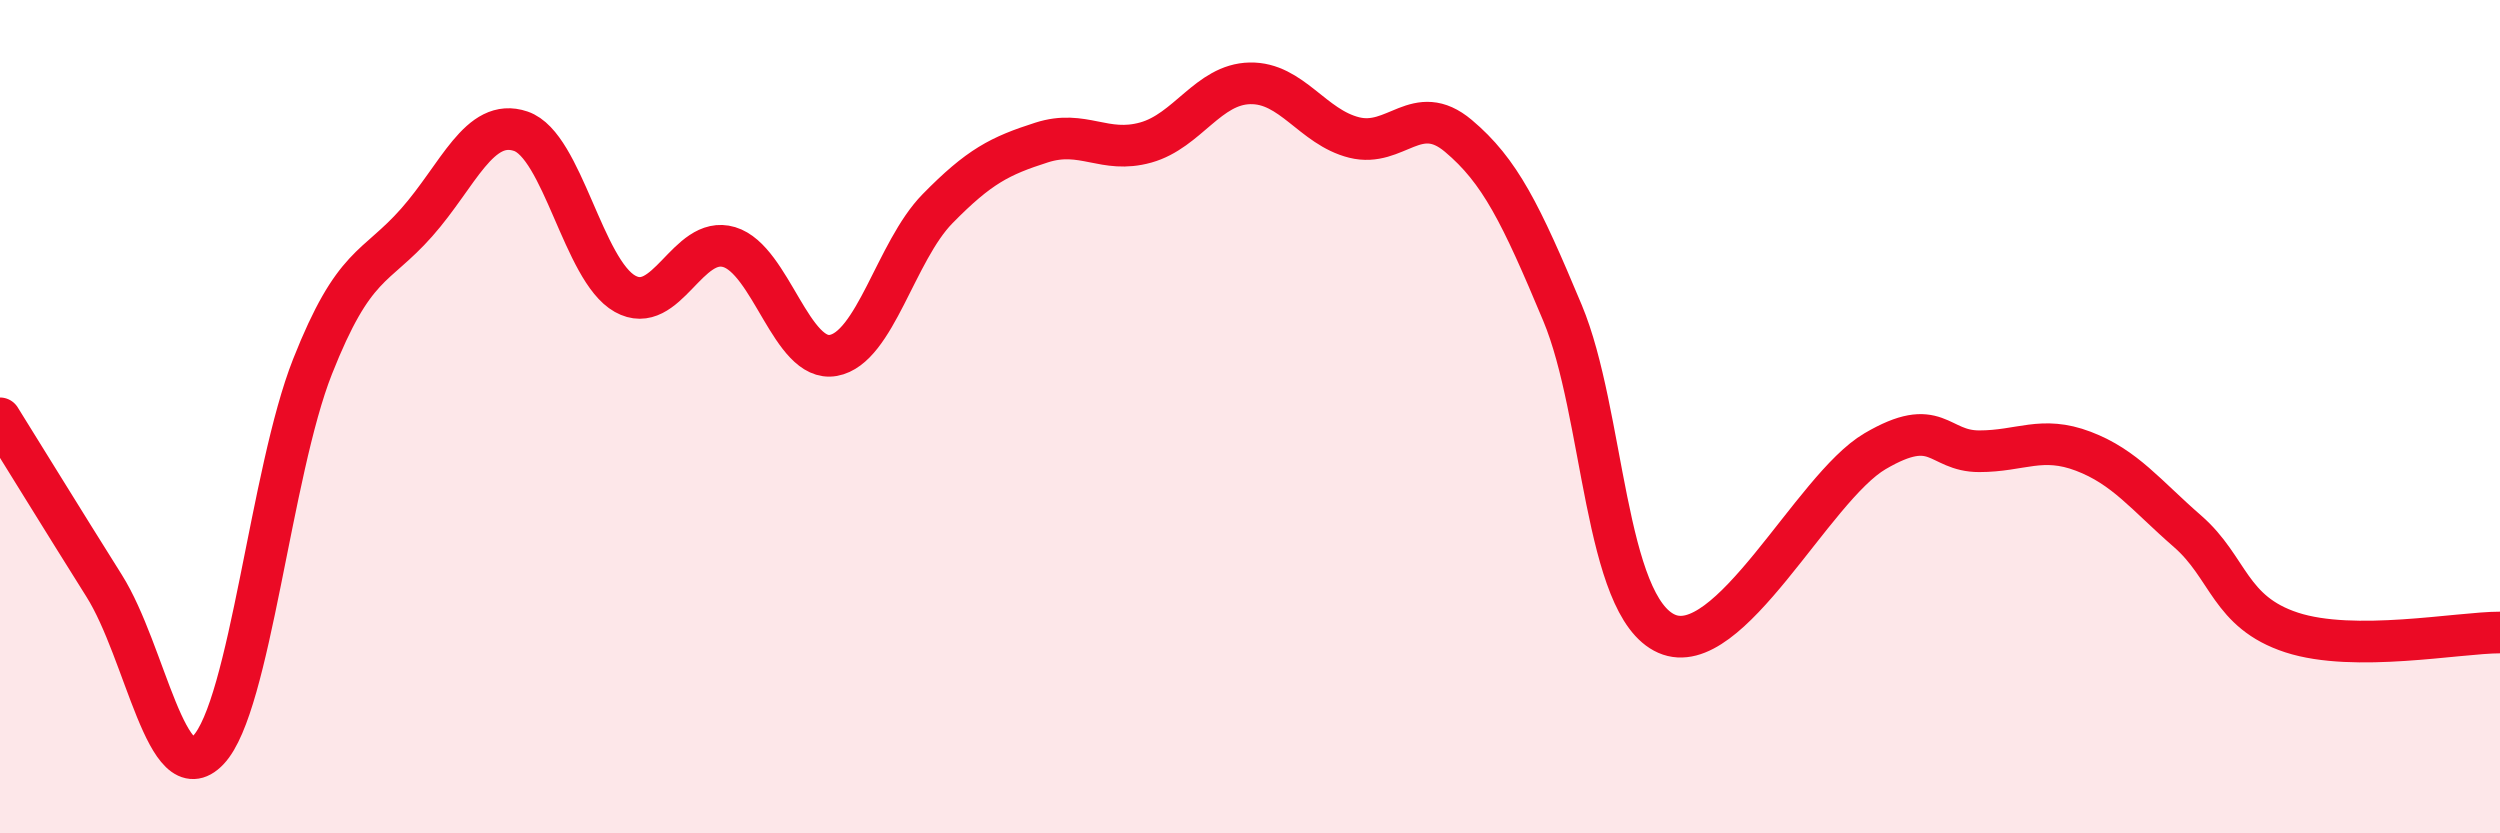
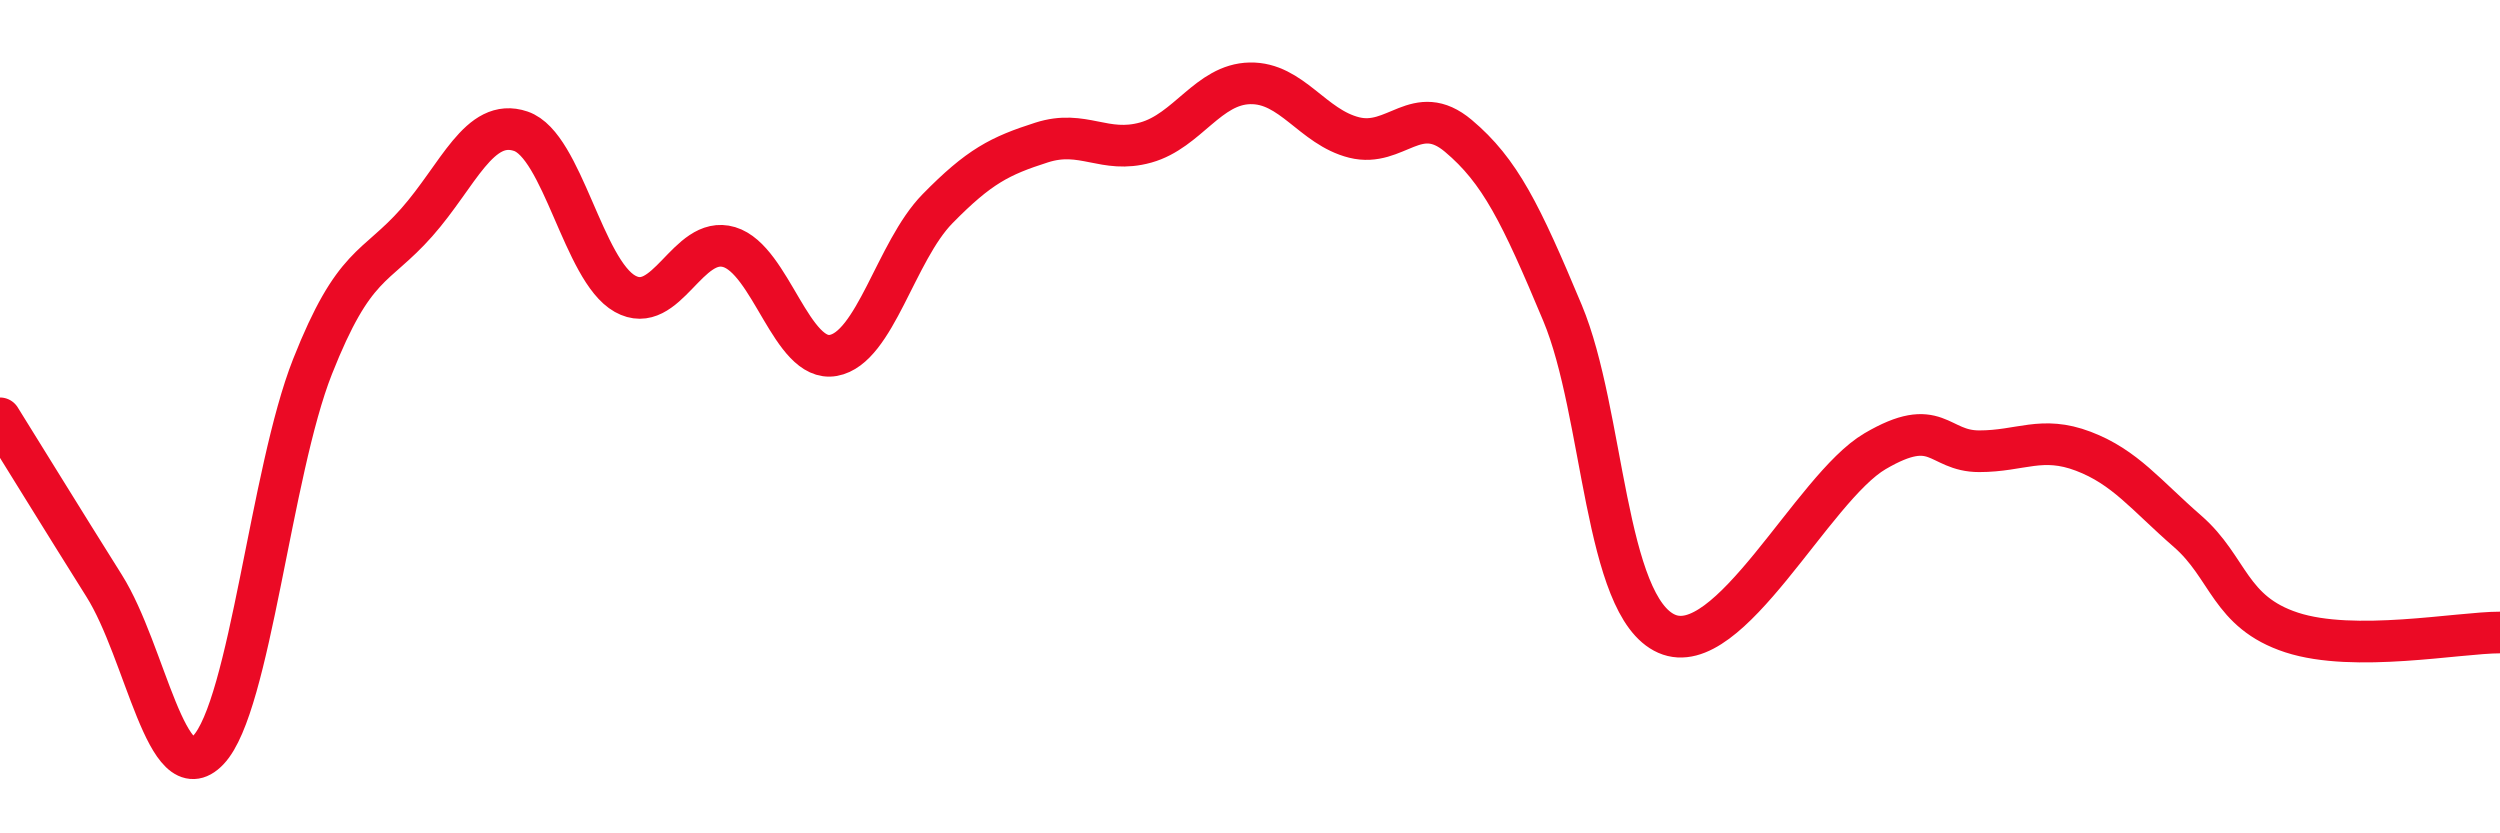
<svg xmlns="http://www.w3.org/2000/svg" width="60" height="20" viewBox="0 0 60 20">
-   <path d="M 0,10.04 C 0.5,10.84 1.5,12.47 2.5,14.06 C 3.5,15.65 4,19.05 5,18 C 6,16.95 6.5,11.33 7.5,8.8 C 8.5,6.27 9,6.47 10,5.34 C 11,4.21 11.5,2.81 12.5,3.15 C 13.5,3.49 14,6.49 15,7.05 C 16,7.61 16.5,5.63 17.5,5.93 C 18.5,6.23 19,8.71 20,8.53 C 21,8.35 21.5,6.03 22.5,5.01 C 23.5,3.99 24,3.74 25,3.42 C 26,3.1 26.5,3.7 27.5,3.42 C 28.5,3.14 29,2.02 30,2 C 31,1.98 31.5,3.05 32.5,3.3 C 33.5,3.55 34,2.42 35,3.26 C 36,4.1 36.5,5.12 37.5,7.51 C 38.5,9.9 38.5,14.55 40,15.21 C 41.5,15.87 43.5,11.71 45,10.83 C 46.5,9.95 46.5,10.83 47.5,10.83 C 48.5,10.83 49,10.45 50,10.83 C 51,11.21 51.5,11.88 52.5,12.75 C 53.5,13.62 53.5,14.69 55,15.18 C 56.5,15.67 59,15.18 60,15.18L60 20L0 20Z" fill="#EB0A25" opacity="0.1" stroke-linecap="round" stroke-linejoin="round" />
  <path d="M 0,10.04 C 0.5,10.84 1.5,12.47 2.5,14.06 C 3.5,15.65 4,19.05 5,18 C 6,16.95 6.5,11.33 7.5,8.8 C 8.5,6.27 9,6.47 10,5.34 C 11,4.21 11.5,2.81 12.5,3.15 C 13.5,3.49 14,6.49 15,7.05 C 16,7.61 16.5,5.63 17.5,5.93 C 18.5,6.23 19,8.71 20,8.53 C 21,8.35 21.5,6.03 22.5,5.01 C 23.5,3.99 24,3.74 25,3.42 C 26,3.1 26.5,3.7 27.5,3.42 C 28.5,3.14 29,2.02 30,2 C 31,1.98 31.5,3.05 32.5,3.3 C 33.5,3.55 34,2.42 35,3.26 C 36,4.1 36.5,5.12 37.5,7.51 C 38.5,9.9 38.5,14.55 40,15.21 C 41.5,15.87 43.5,11.71 45,10.83 C 46.5,9.95 46.5,10.83 47.5,10.83 C 48.5,10.83 49,10.45 50,10.83 C 51,11.21 51.5,11.88 52.5,12.75 C 53.5,13.62 53.5,14.69 55,15.18 C 56.5,15.67 59,15.18 60,15.18" stroke="#EB0A25" stroke-width="1" fill="none" stroke-linecap="round" stroke-linejoin="round" />
</svg>